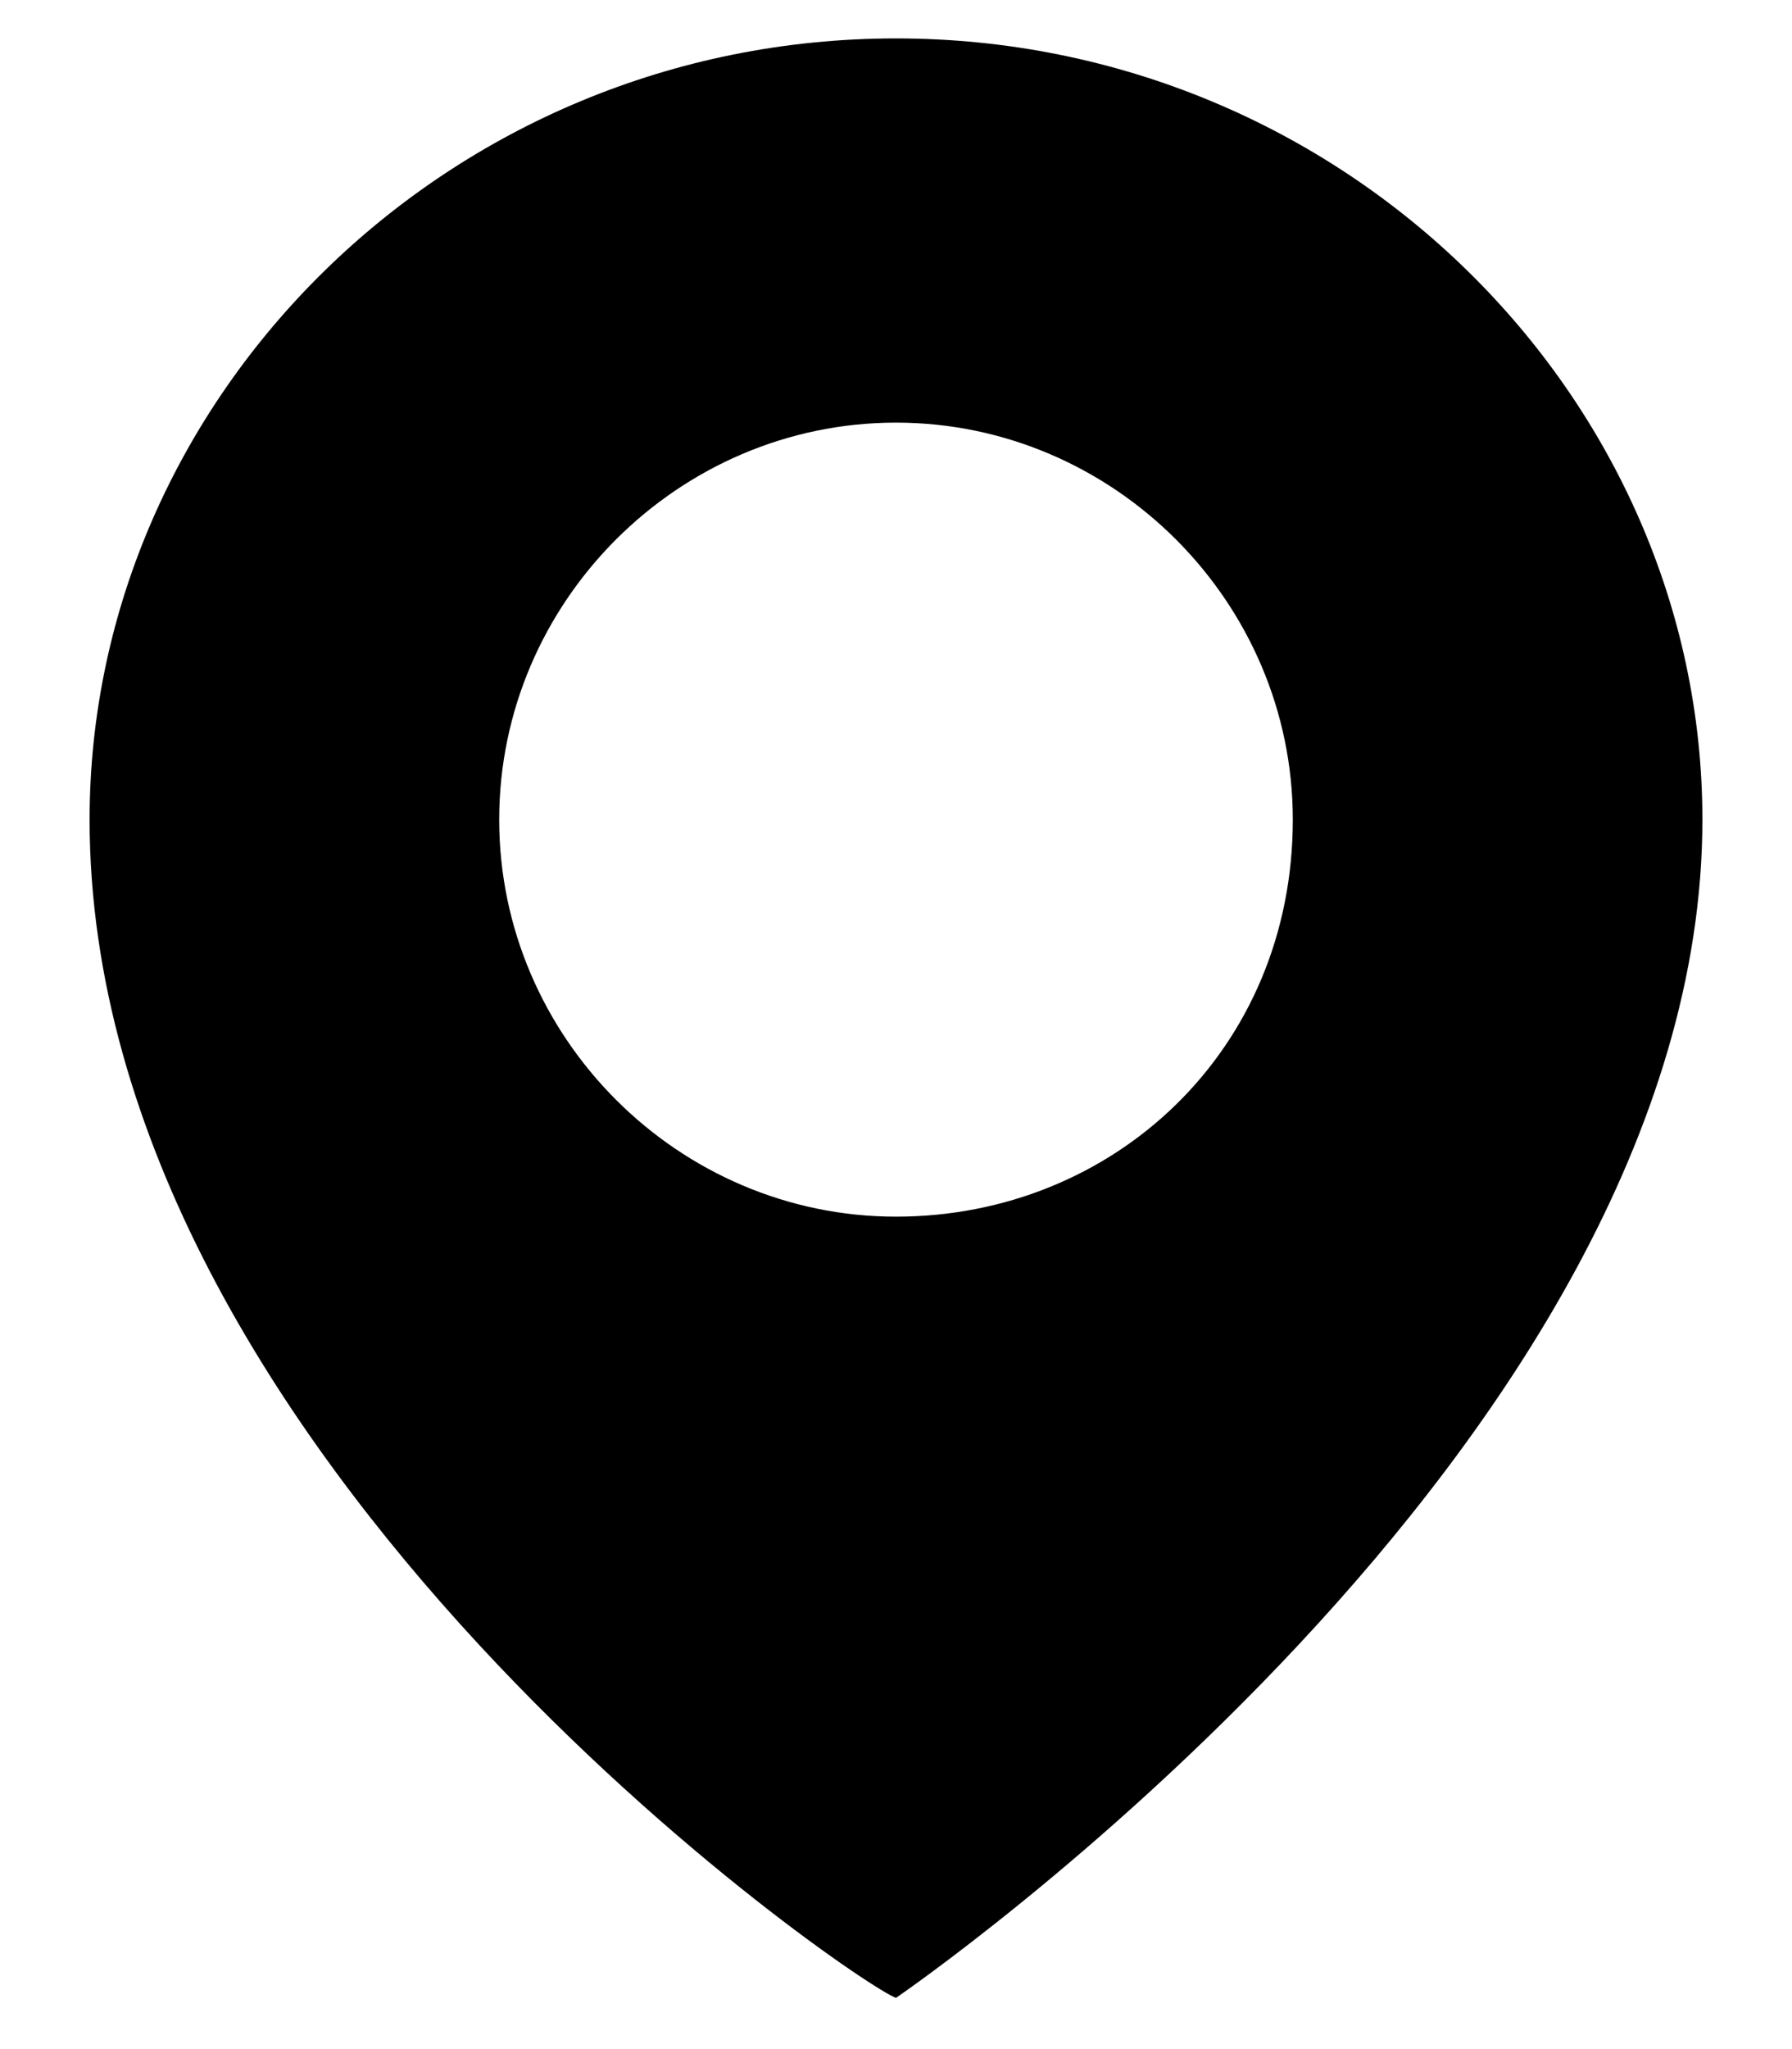
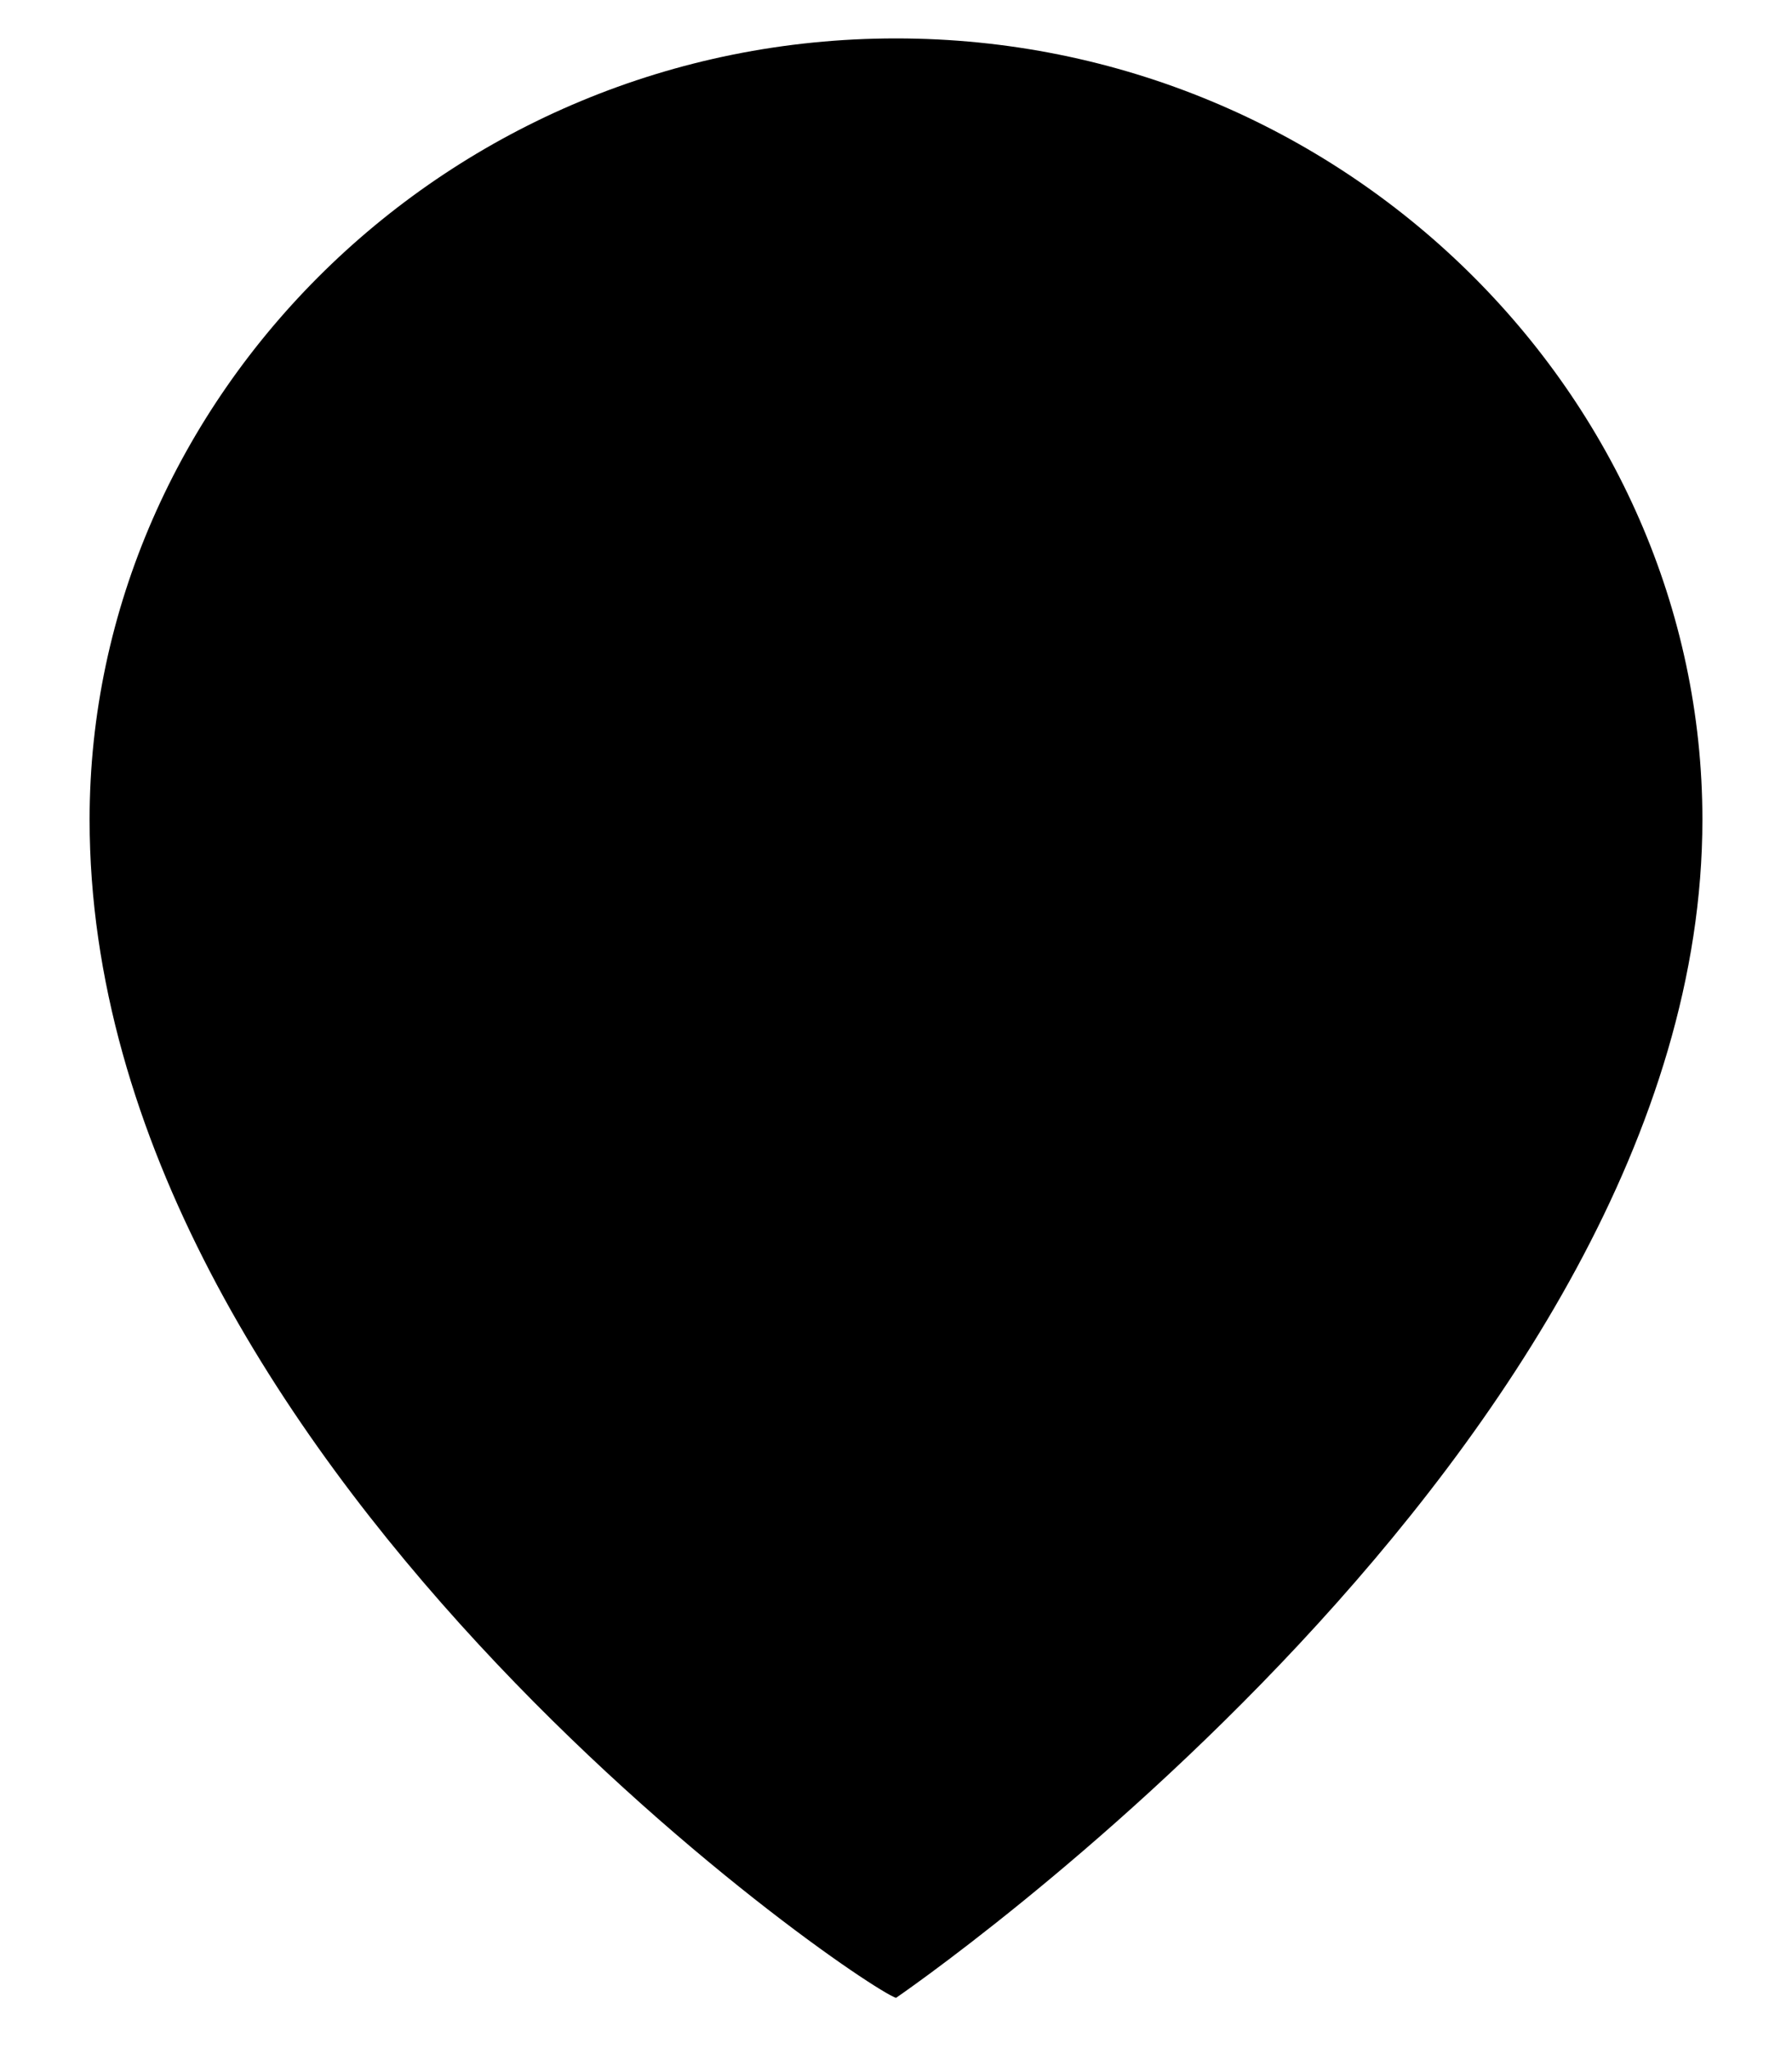
<svg xmlns="http://www.w3.org/2000/svg" xml:space="preserve" viewBox="0 0 14 16">
-   <path fill="currentColor" fill-rule="evenodd" d="M7 .3C3.5.3.7 3.1.7 6.4c0 5 6 9.1 6.3 9.2 0 0 6.3-4.3 6.3-9.2C13.3 3.1 10.5.3 7 .3m0 9.2c-1.7 0-3.1-1.4-3.1-3.1 0-1.7 1.4-3.1 3.1-3.1 1.7 0 3.1 1.4 3.1 3.1 0 1.8-1.4 3.1-3.1 3.1" clip-rule="evenodd" />
+   <path fill="currentColor" fill-rule="evenodd" d="M7 .3C3.5.3.7 3.1.7 6.4c0 5 6 9.1 6.3 9.2 0 0 6.3-4.3 6.3-9.2C13.3 3.1 10.5.3 7 .3m0 9.2" clip-rule="evenodd" />
</svg>